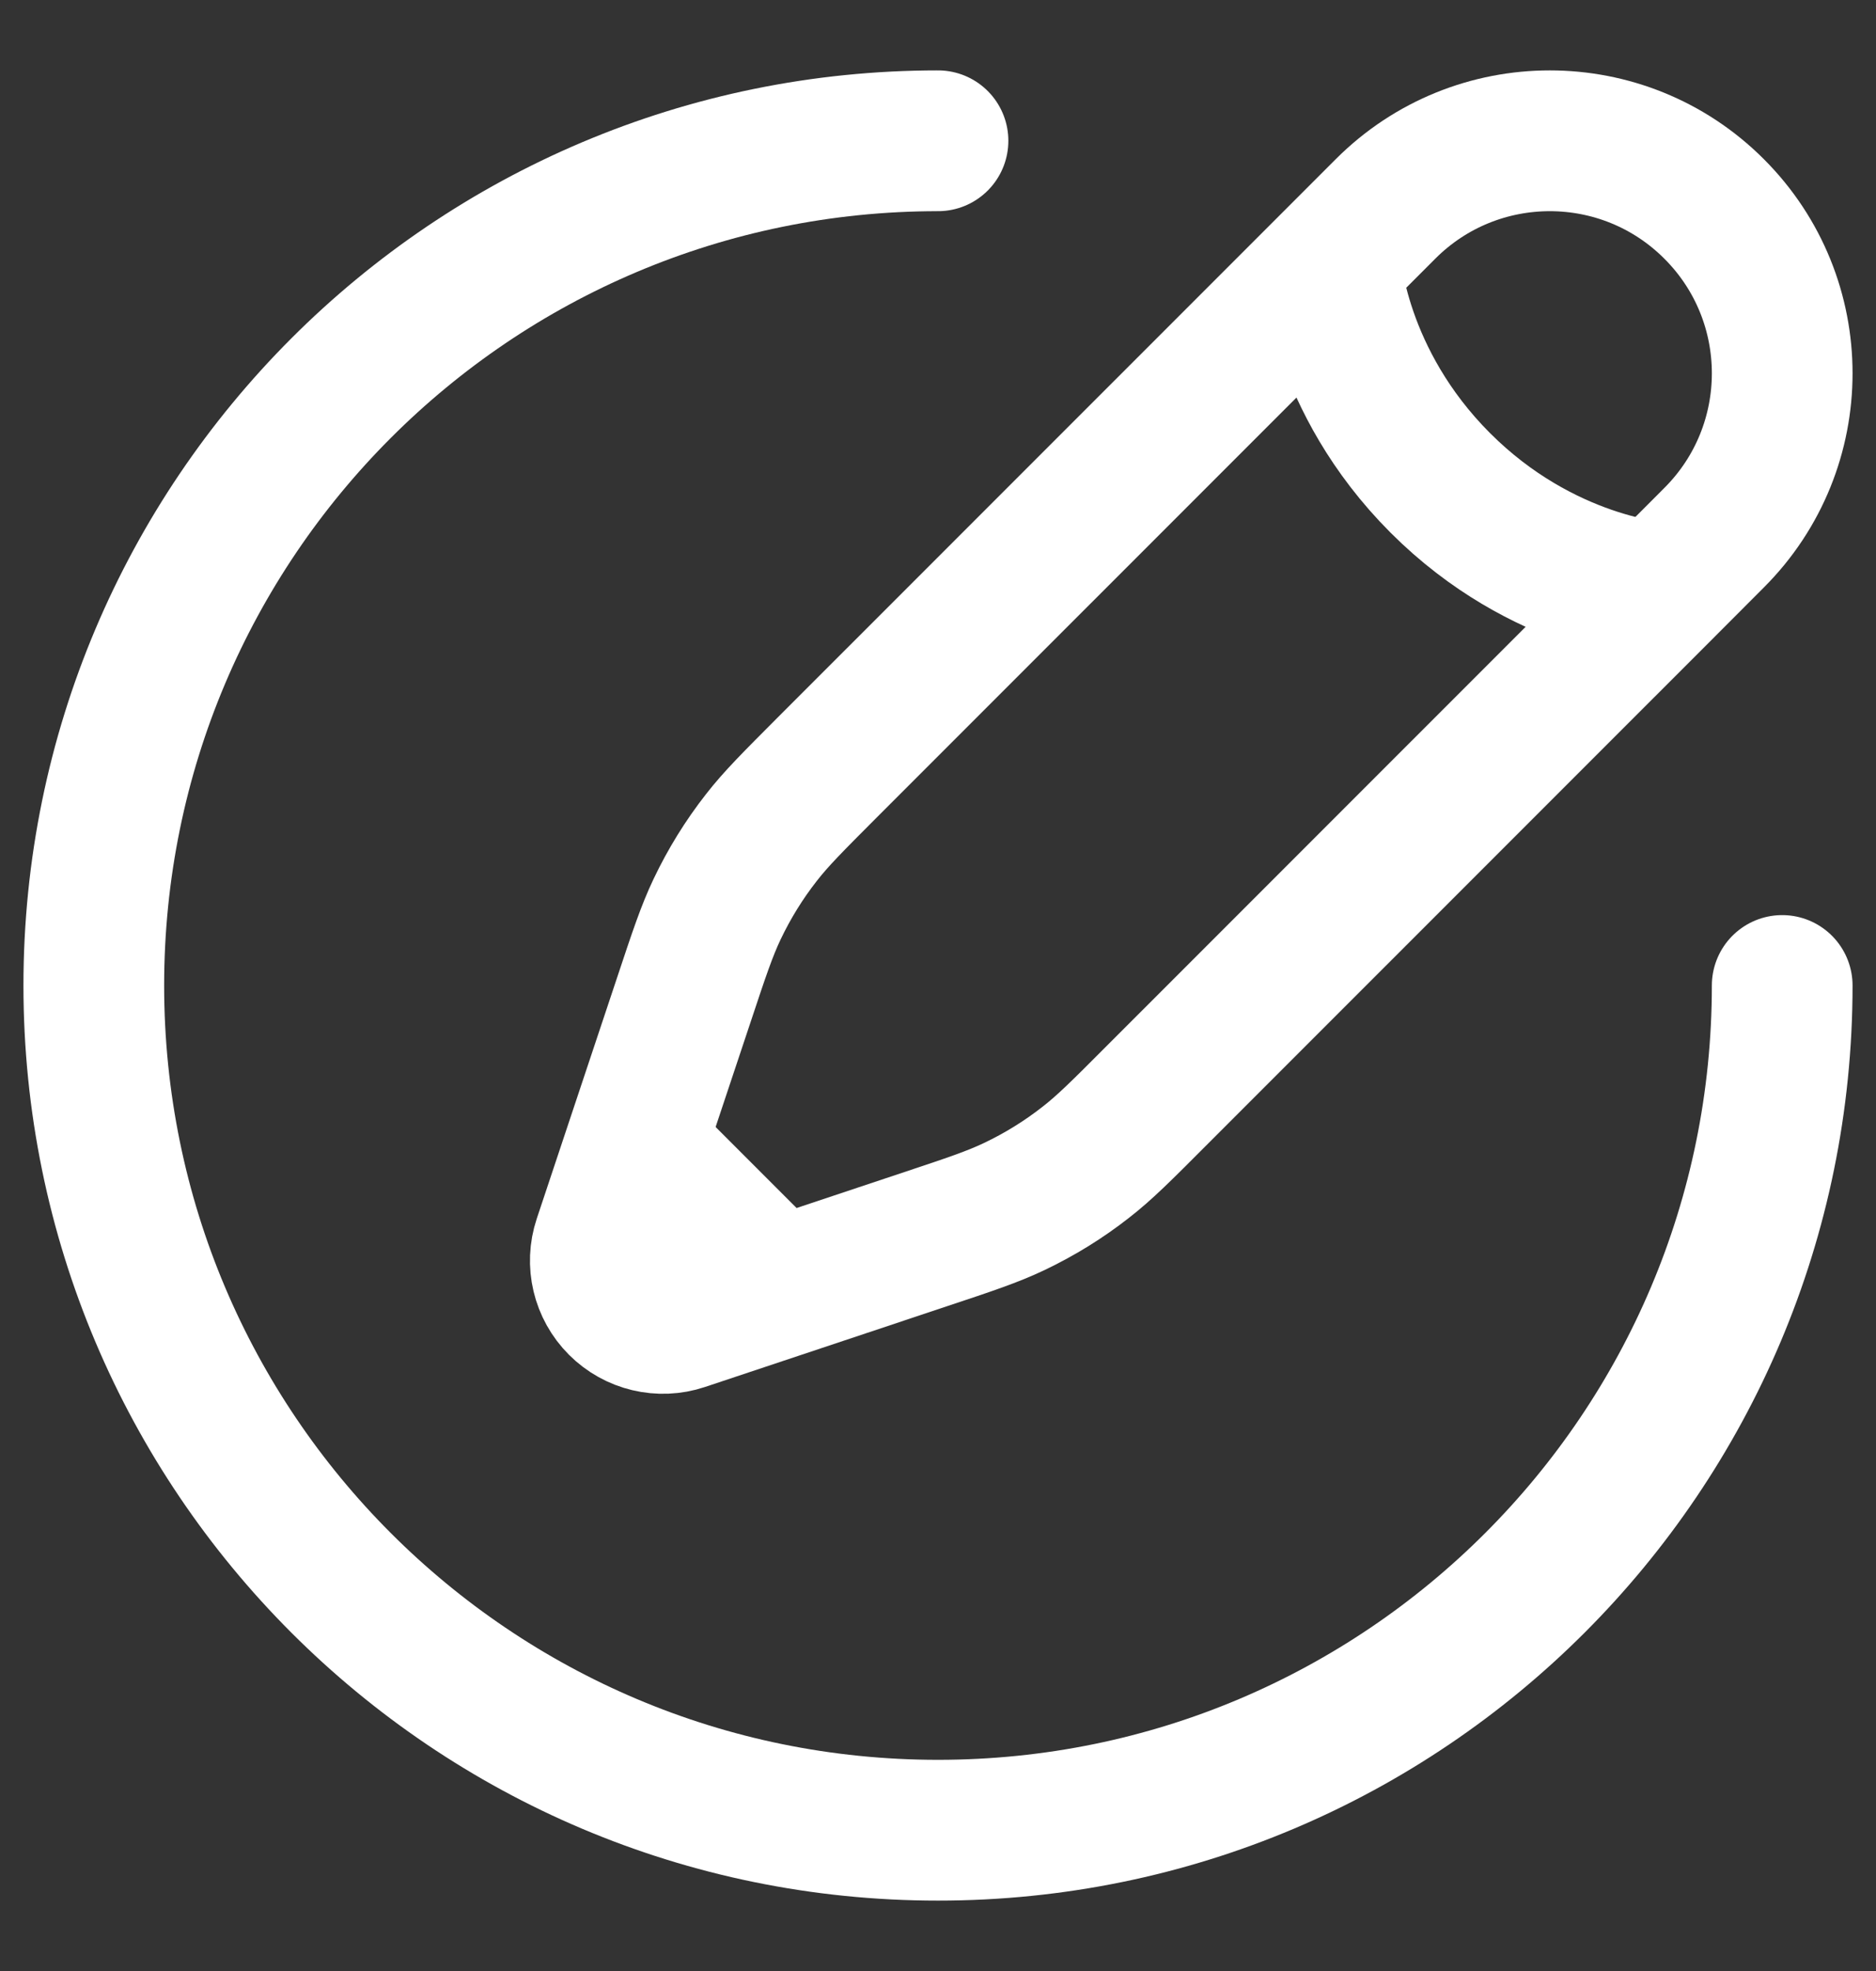
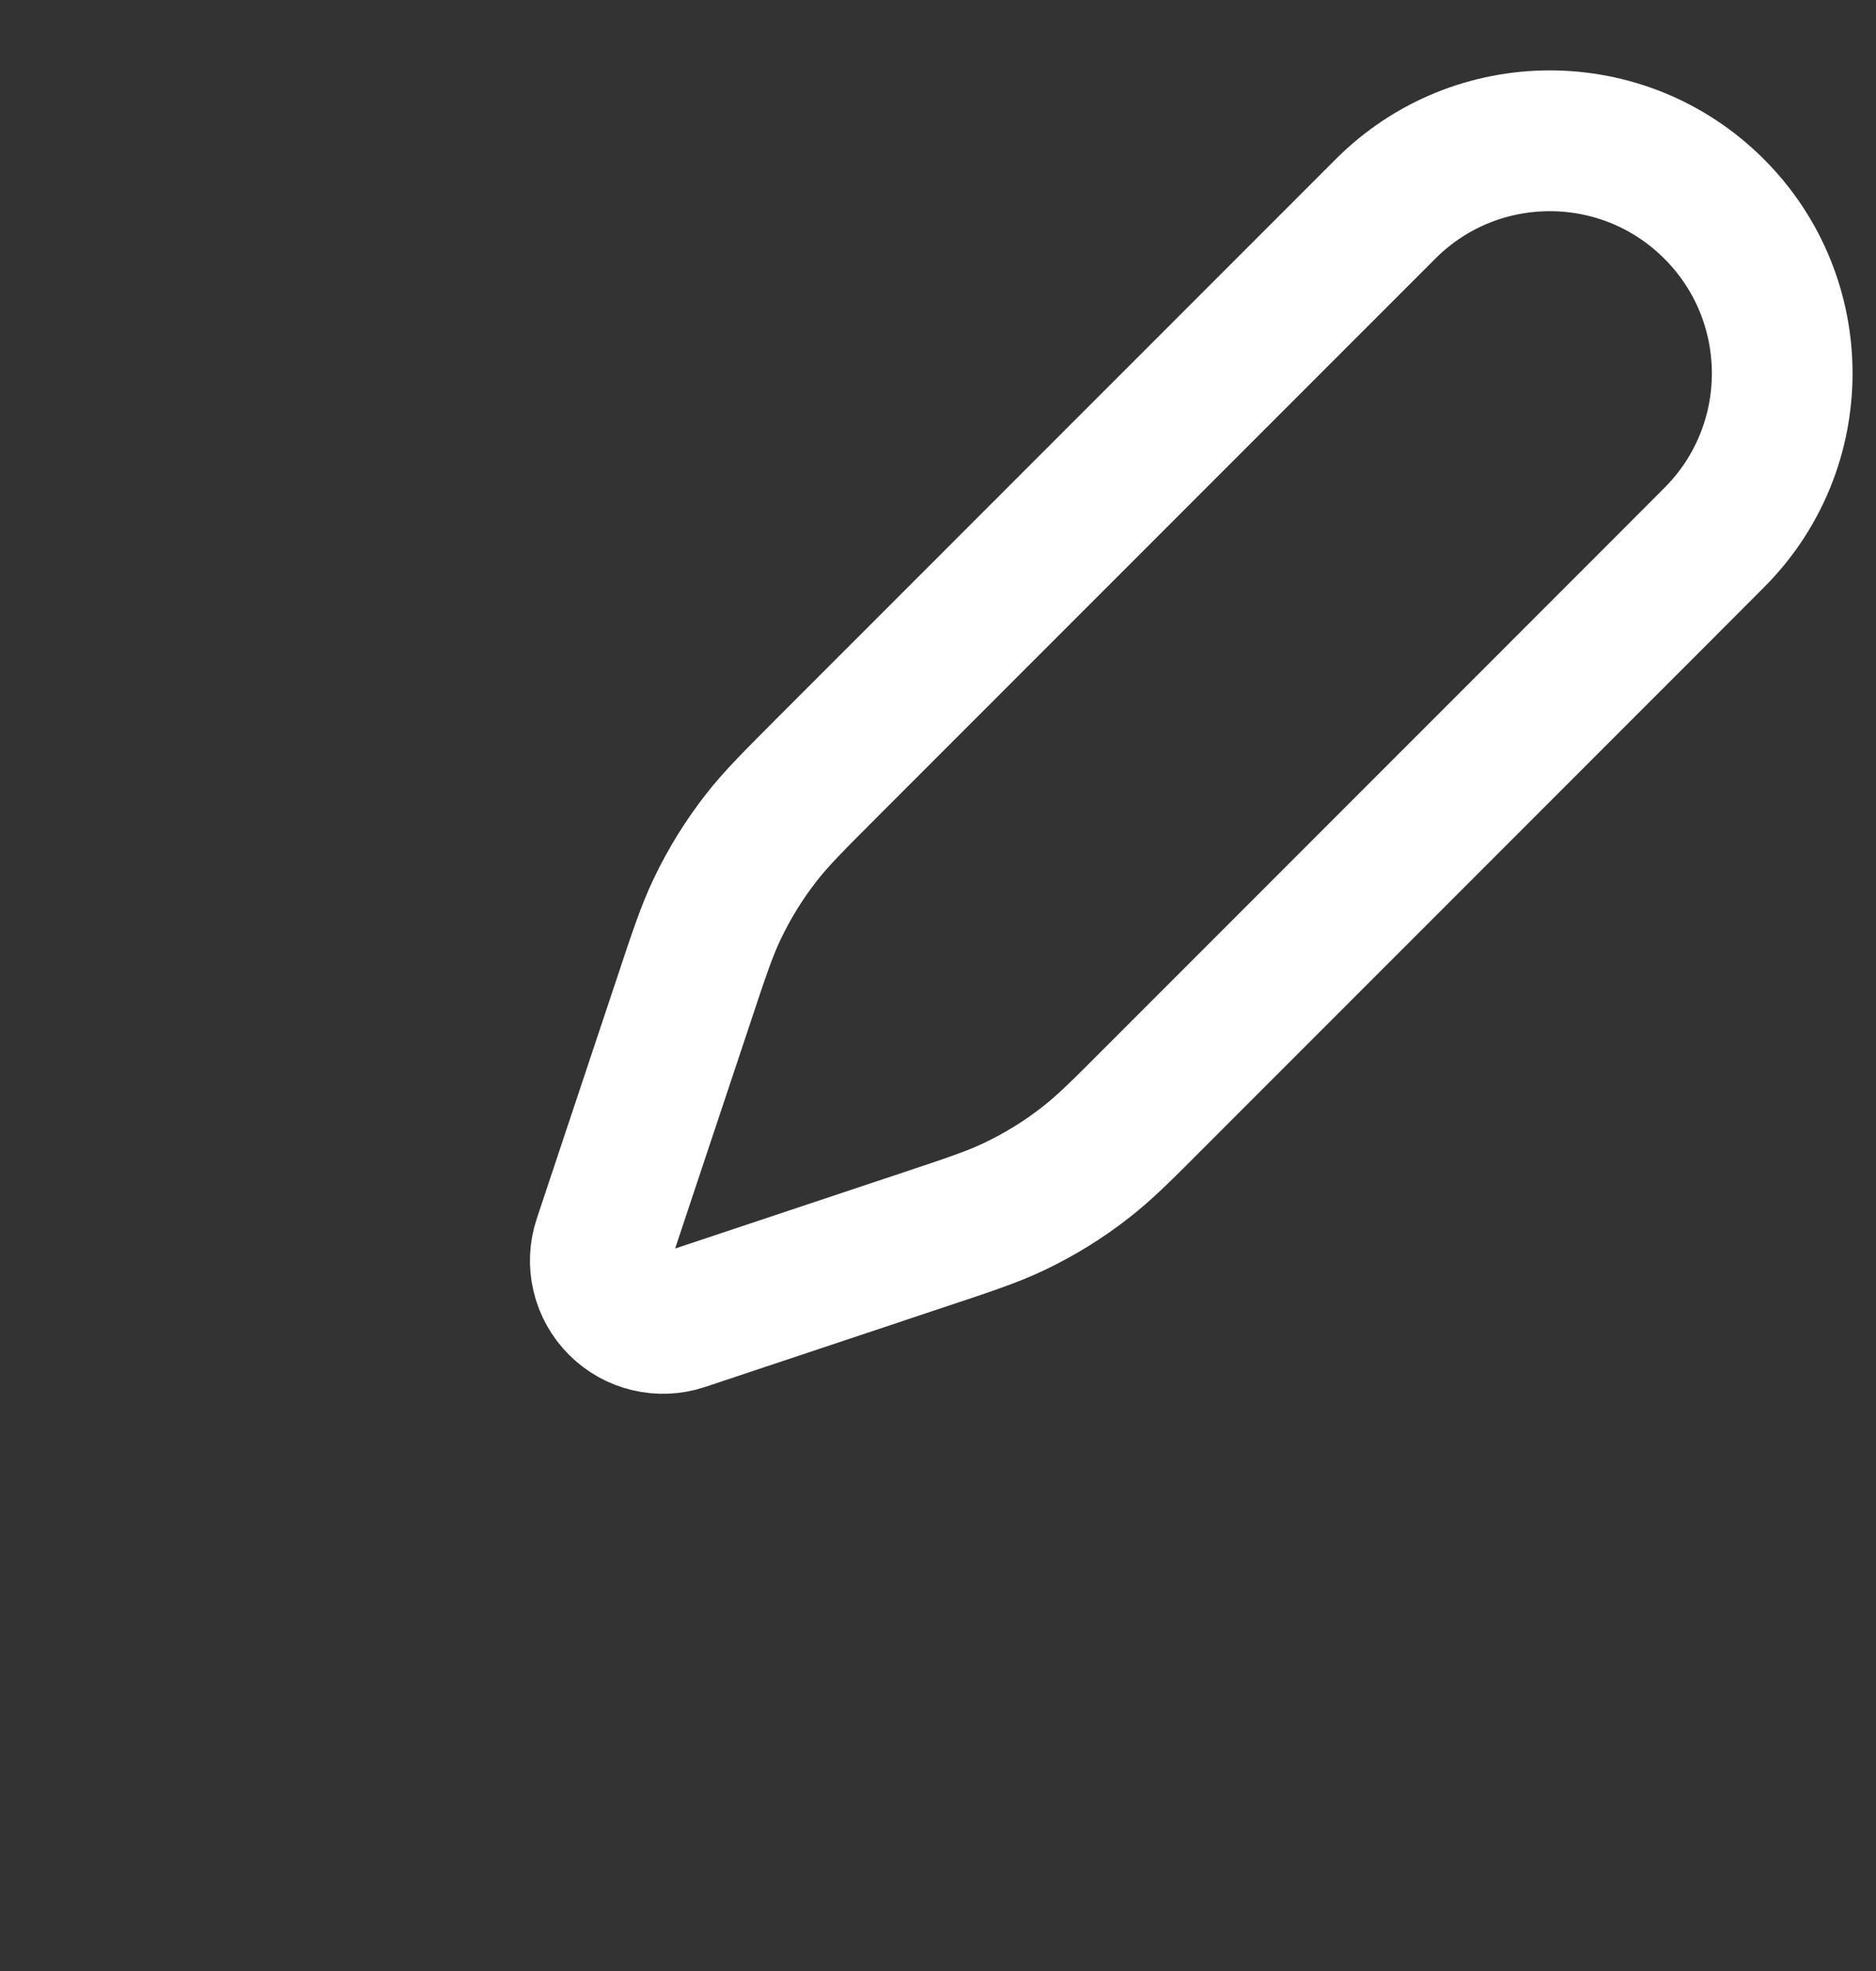
<svg xmlns="http://www.w3.org/2000/svg" width="20" height="21" viewBox="0 0 20 21" fill="none">
  <rect x="0" y="0" width="20" height="21" fill="#333333" stroke="none" />
-   <path d="M14.187 2.81C14.187 2.81 14.26 4.05 15.355 5.145C16.45 6.24 17.691 6.313 17.691 6.313M8.29 13.729L6.771 12.21" stroke="white" stroke-width="1.5" />
  <path d="M14.187 2.81L14.771 2.226C15.738 1.258 17.307 1.258 18.274 2.226C19.242 3.193 19.242 4.762 18.274 5.729L17.691 6.313L12.322 11.681C11.959 12.045 11.777 12.227 11.576 12.383C11.34 12.568 11.084 12.726 10.813 12.855C10.584 12.964 10.34 13.046 9.852 13.208L8.29 13.729L7.279 14.066C7.039 14.146 6.775 14.083 6.596 13.904C6.417 13.725 6.354 13.461 6.434 13.221L6.771 12.21L7.292 10.648C7.454 10.16 7.536 9.916 7.645 9.687C7.774 9.416 7.932 9.16 8.117 8.924C8.273 8.723 8.455 8.542 8.818 8.178L14.187 2.81Z" stroke="white" stroke-width="1.5" />
-   <path d="M19 10.5C19 15.471 14.971 19.5 10 19.5C5.029 19.5 1 15.471 1 10.5C1 5.529 5.029 1.5 10 1.5" stroke="white" stroke-width="1.5" stroke-linecap="round" />
</svg>